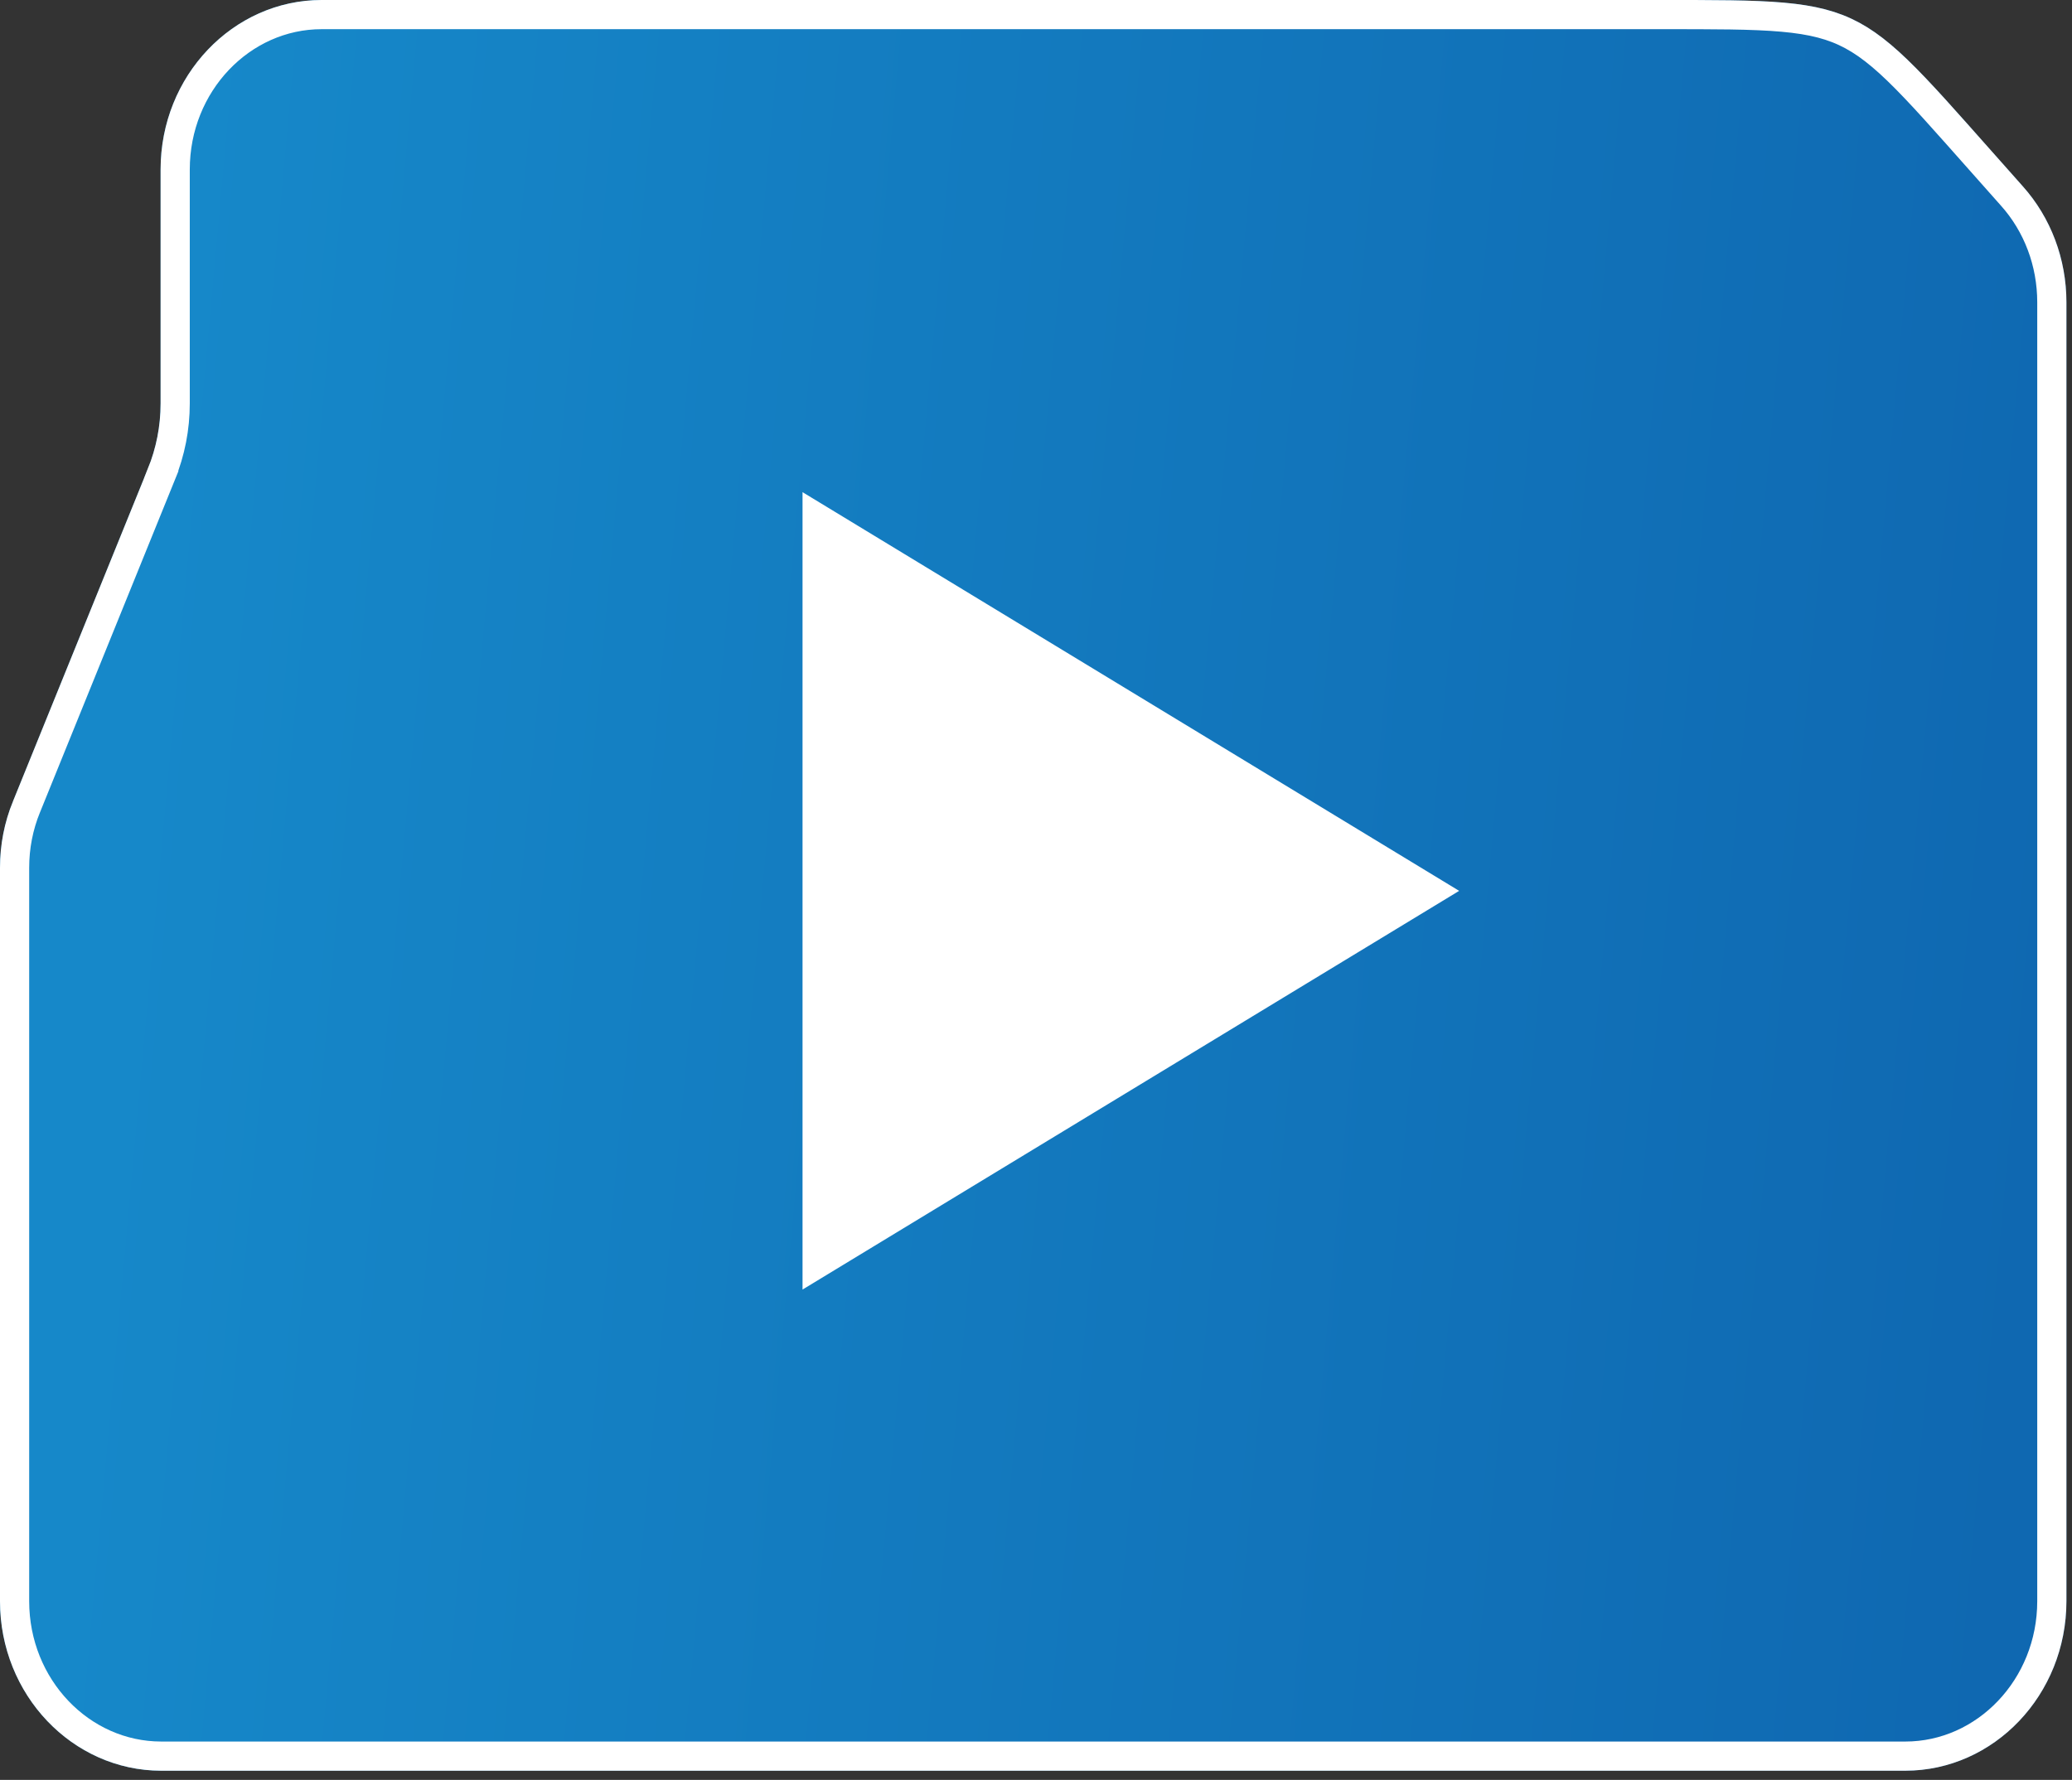
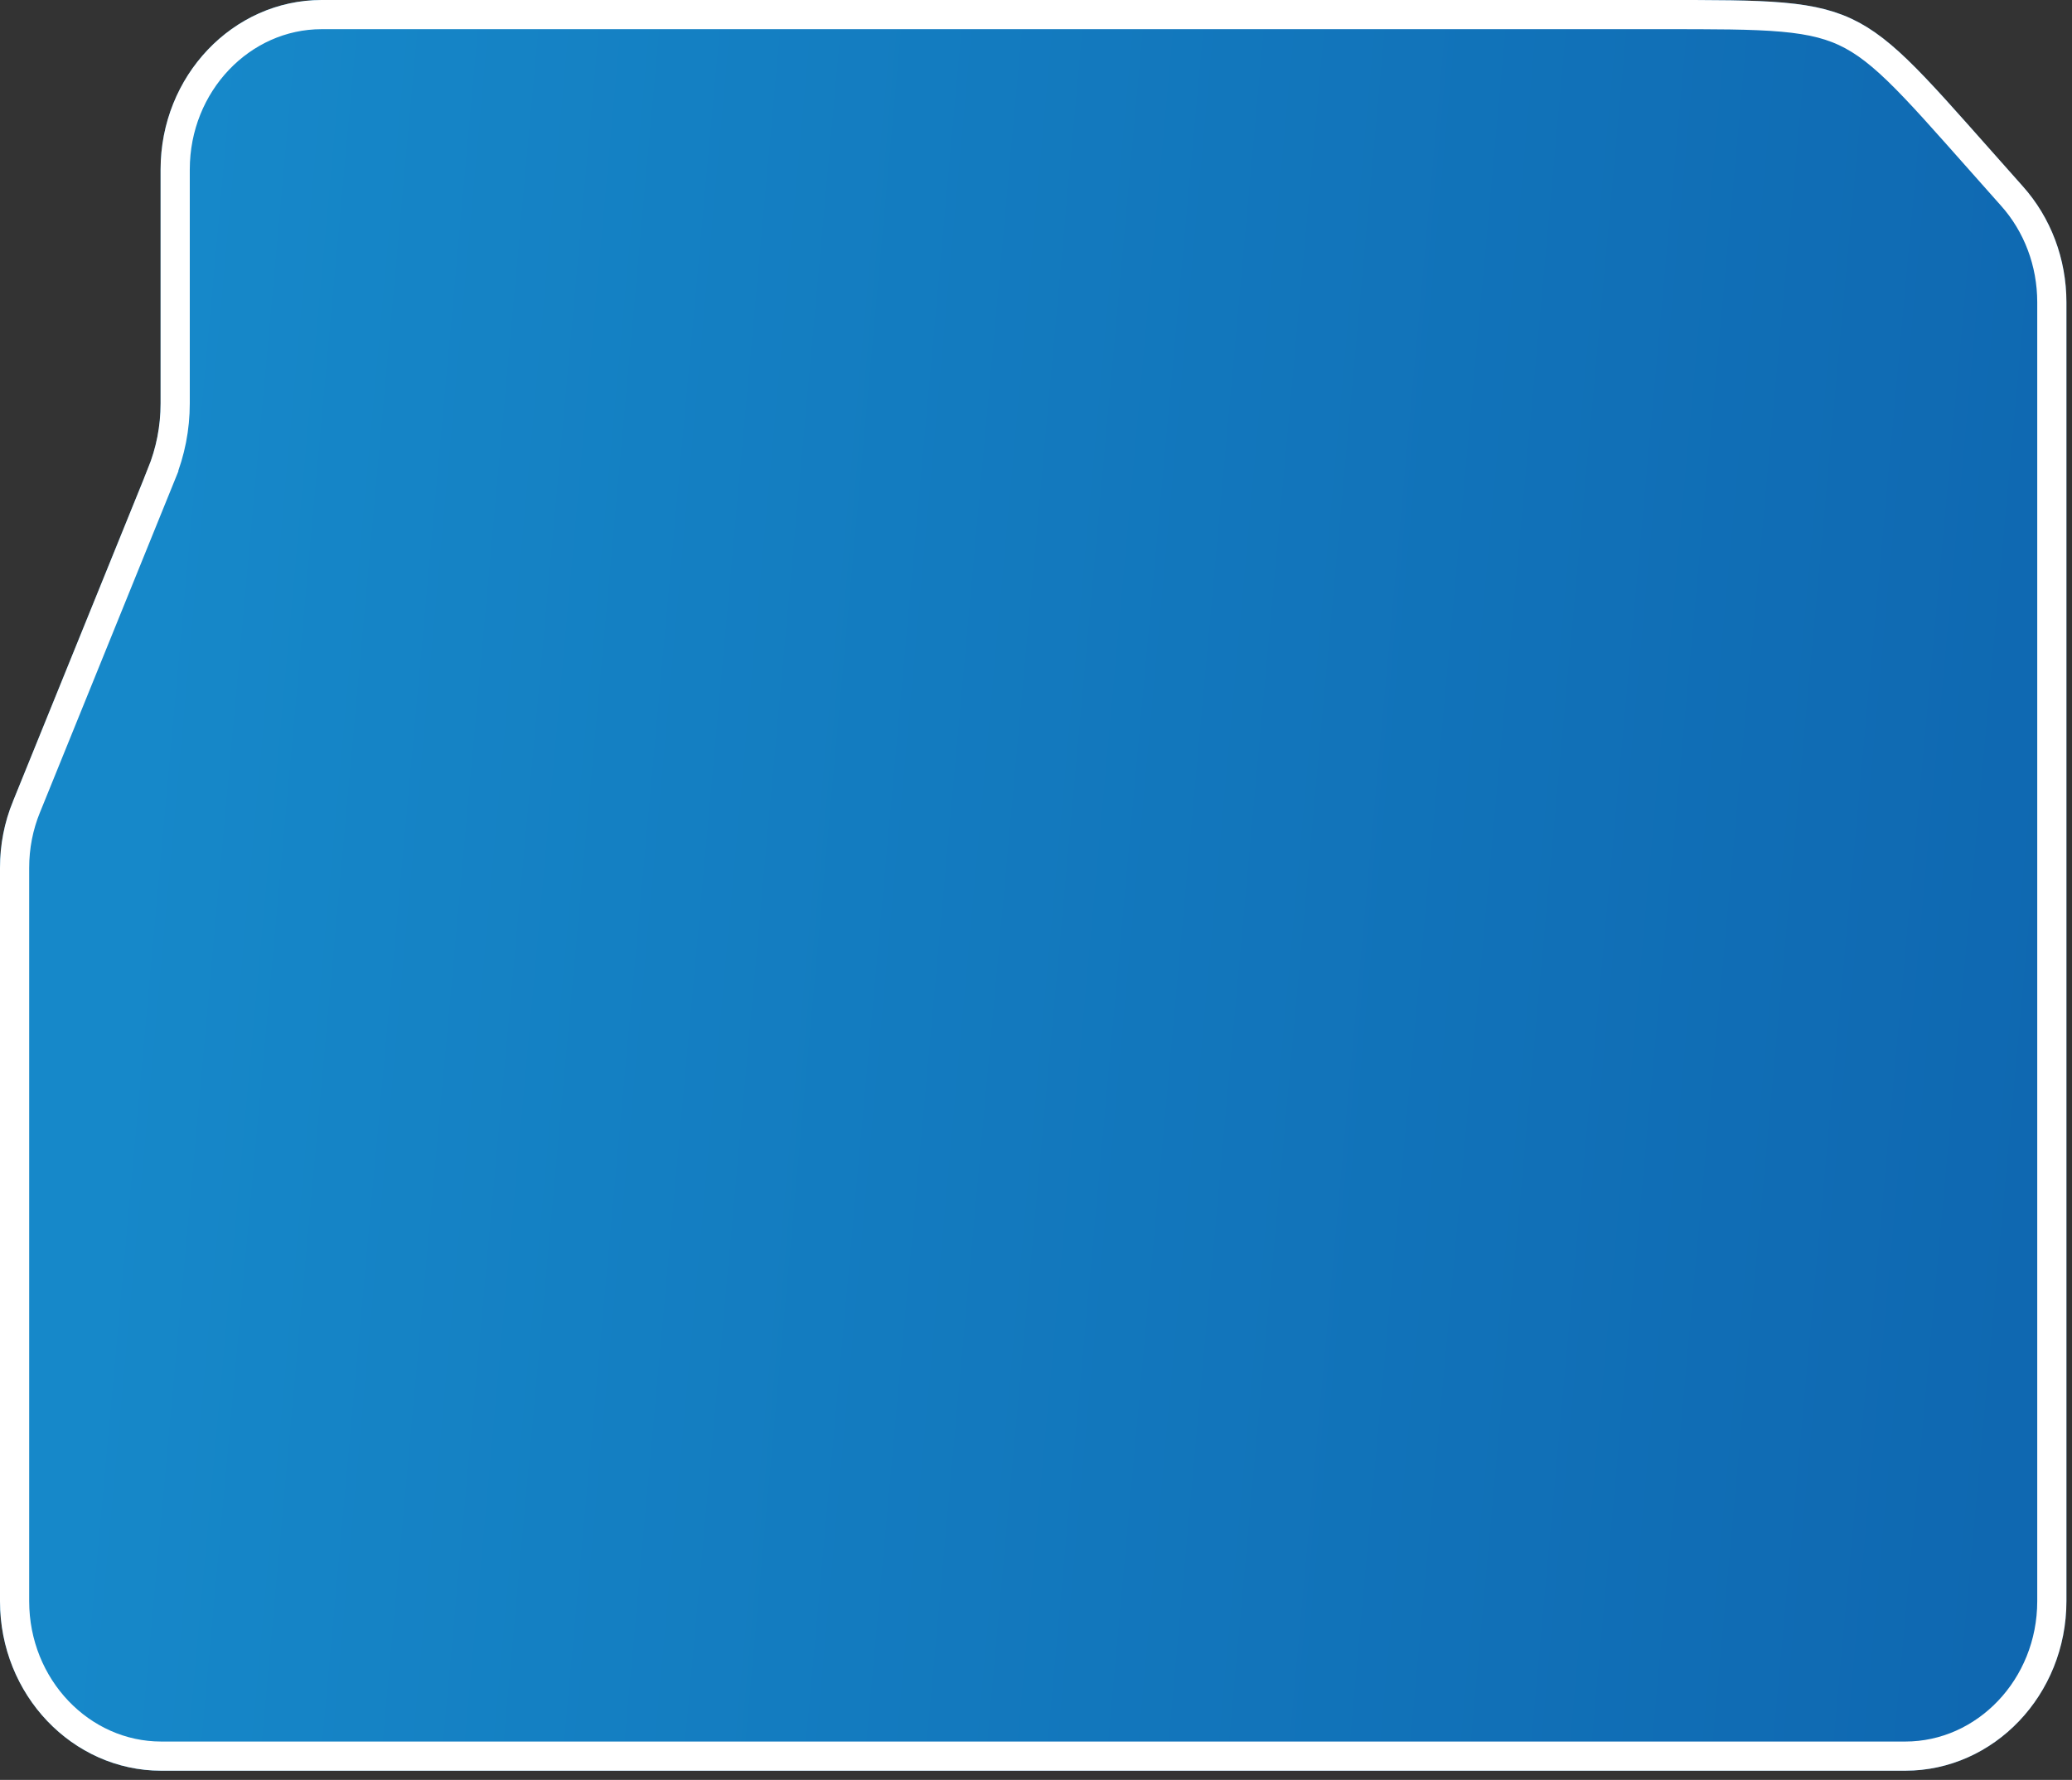
<svg xmlns="http://www.w3.org/2000/svg" width="71" height="61" viewBox="0 0 71 61" fill="none">
  <rect x="0" y="0" width="71" height="61" fill="#333333" stroke="none" />
  <path d="M5.503 5.81C5.503 2.606 7.98 2.22294e-05 11.022 2.22294e-05H56.878C64.272 2.22294e-05 63.547 -0.062 69.309 6.379C70.277 7.459 70.809 8.876 70.809 10.359V54.875C70.809 58.078 68.332 60.684 65.289 60.684H5.523C2.477 60.684 0 58.078 0 54.875V29.741C0 28.954 0.15 28.184 0.446 27.46L5.064 16.075C5.356 15.358 5.503 14.603 5.503 13.826V5.81Z" fill="url(#paint0_linear_868_364)" />
  <path d="M11.021 0.5H56.878C58.737 0.5 60.051 0.497 61.085 0.589C62.106 0.68 62.816 0.862 63.468 1.214C64.129 1.571 64.766 2.121 65.613 3.01C66.039 3.456 66.507 3.976 67.05 4.587L68.936 6.712C69.82 7.698 70.308 8.995 70.309 10.358V54.875C70.308 57.827 68.031 60.185 65.289 60.185H5.522C2.777 60.184 0.5 57.827 0.5 54.875V29.74C0.5 29.017 0.637 28.312 0.908 27.649L0.909 27.648L5.527 16.263L5.526 16.262C5.843 15.485 6.003 14.666 6.003 13.826V5.81C6.003 2.858 8.279 0.5 11.021 0.5Z" stroke="white" />
-   <path d="M50 30.531L27.5 44.195L27.5 16.867L50 30.531Z" fill="white" />
  <defs>
    <linearGradient id="paint0_linear_868_364" x1="6.362" y1="8.642" x2="72.097" y2="14.615" gradientUnits="userSpaceOnUse">
      <stop stop-color="#1688C9" />
      <stop offset="1" stop-color="#0F68B1" />
    </linearGradient>
  </defs>
</svg>